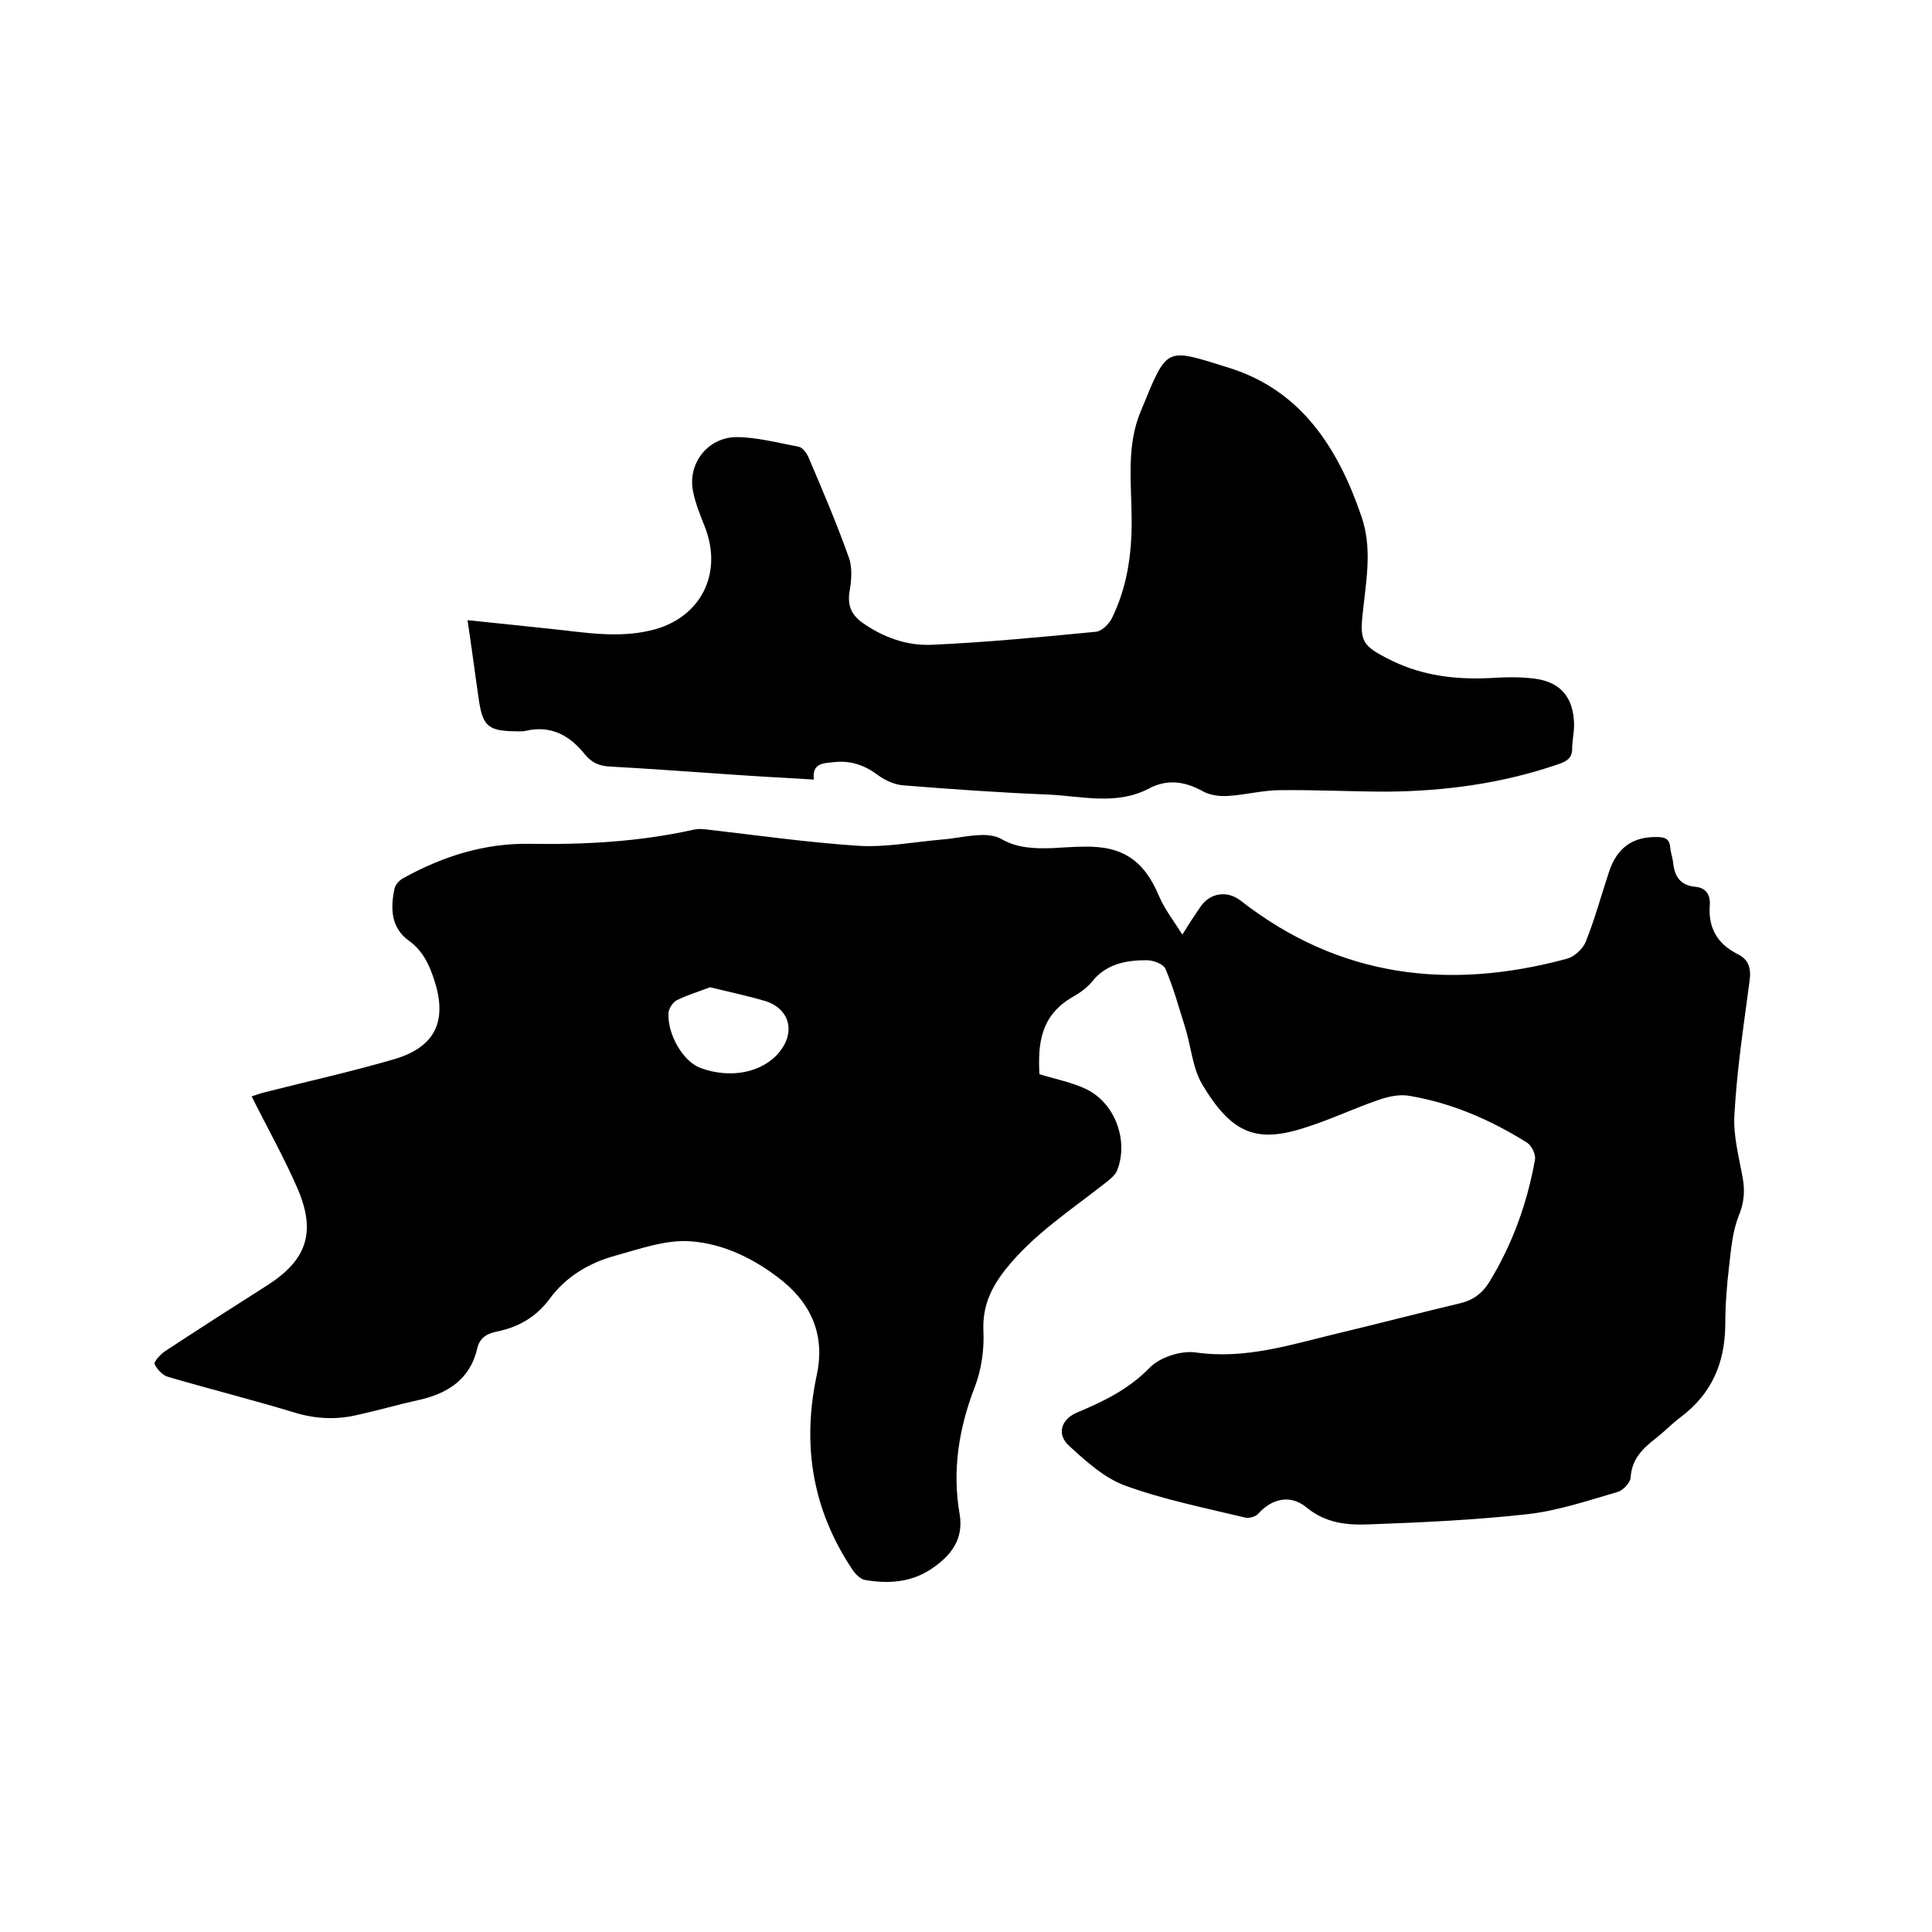
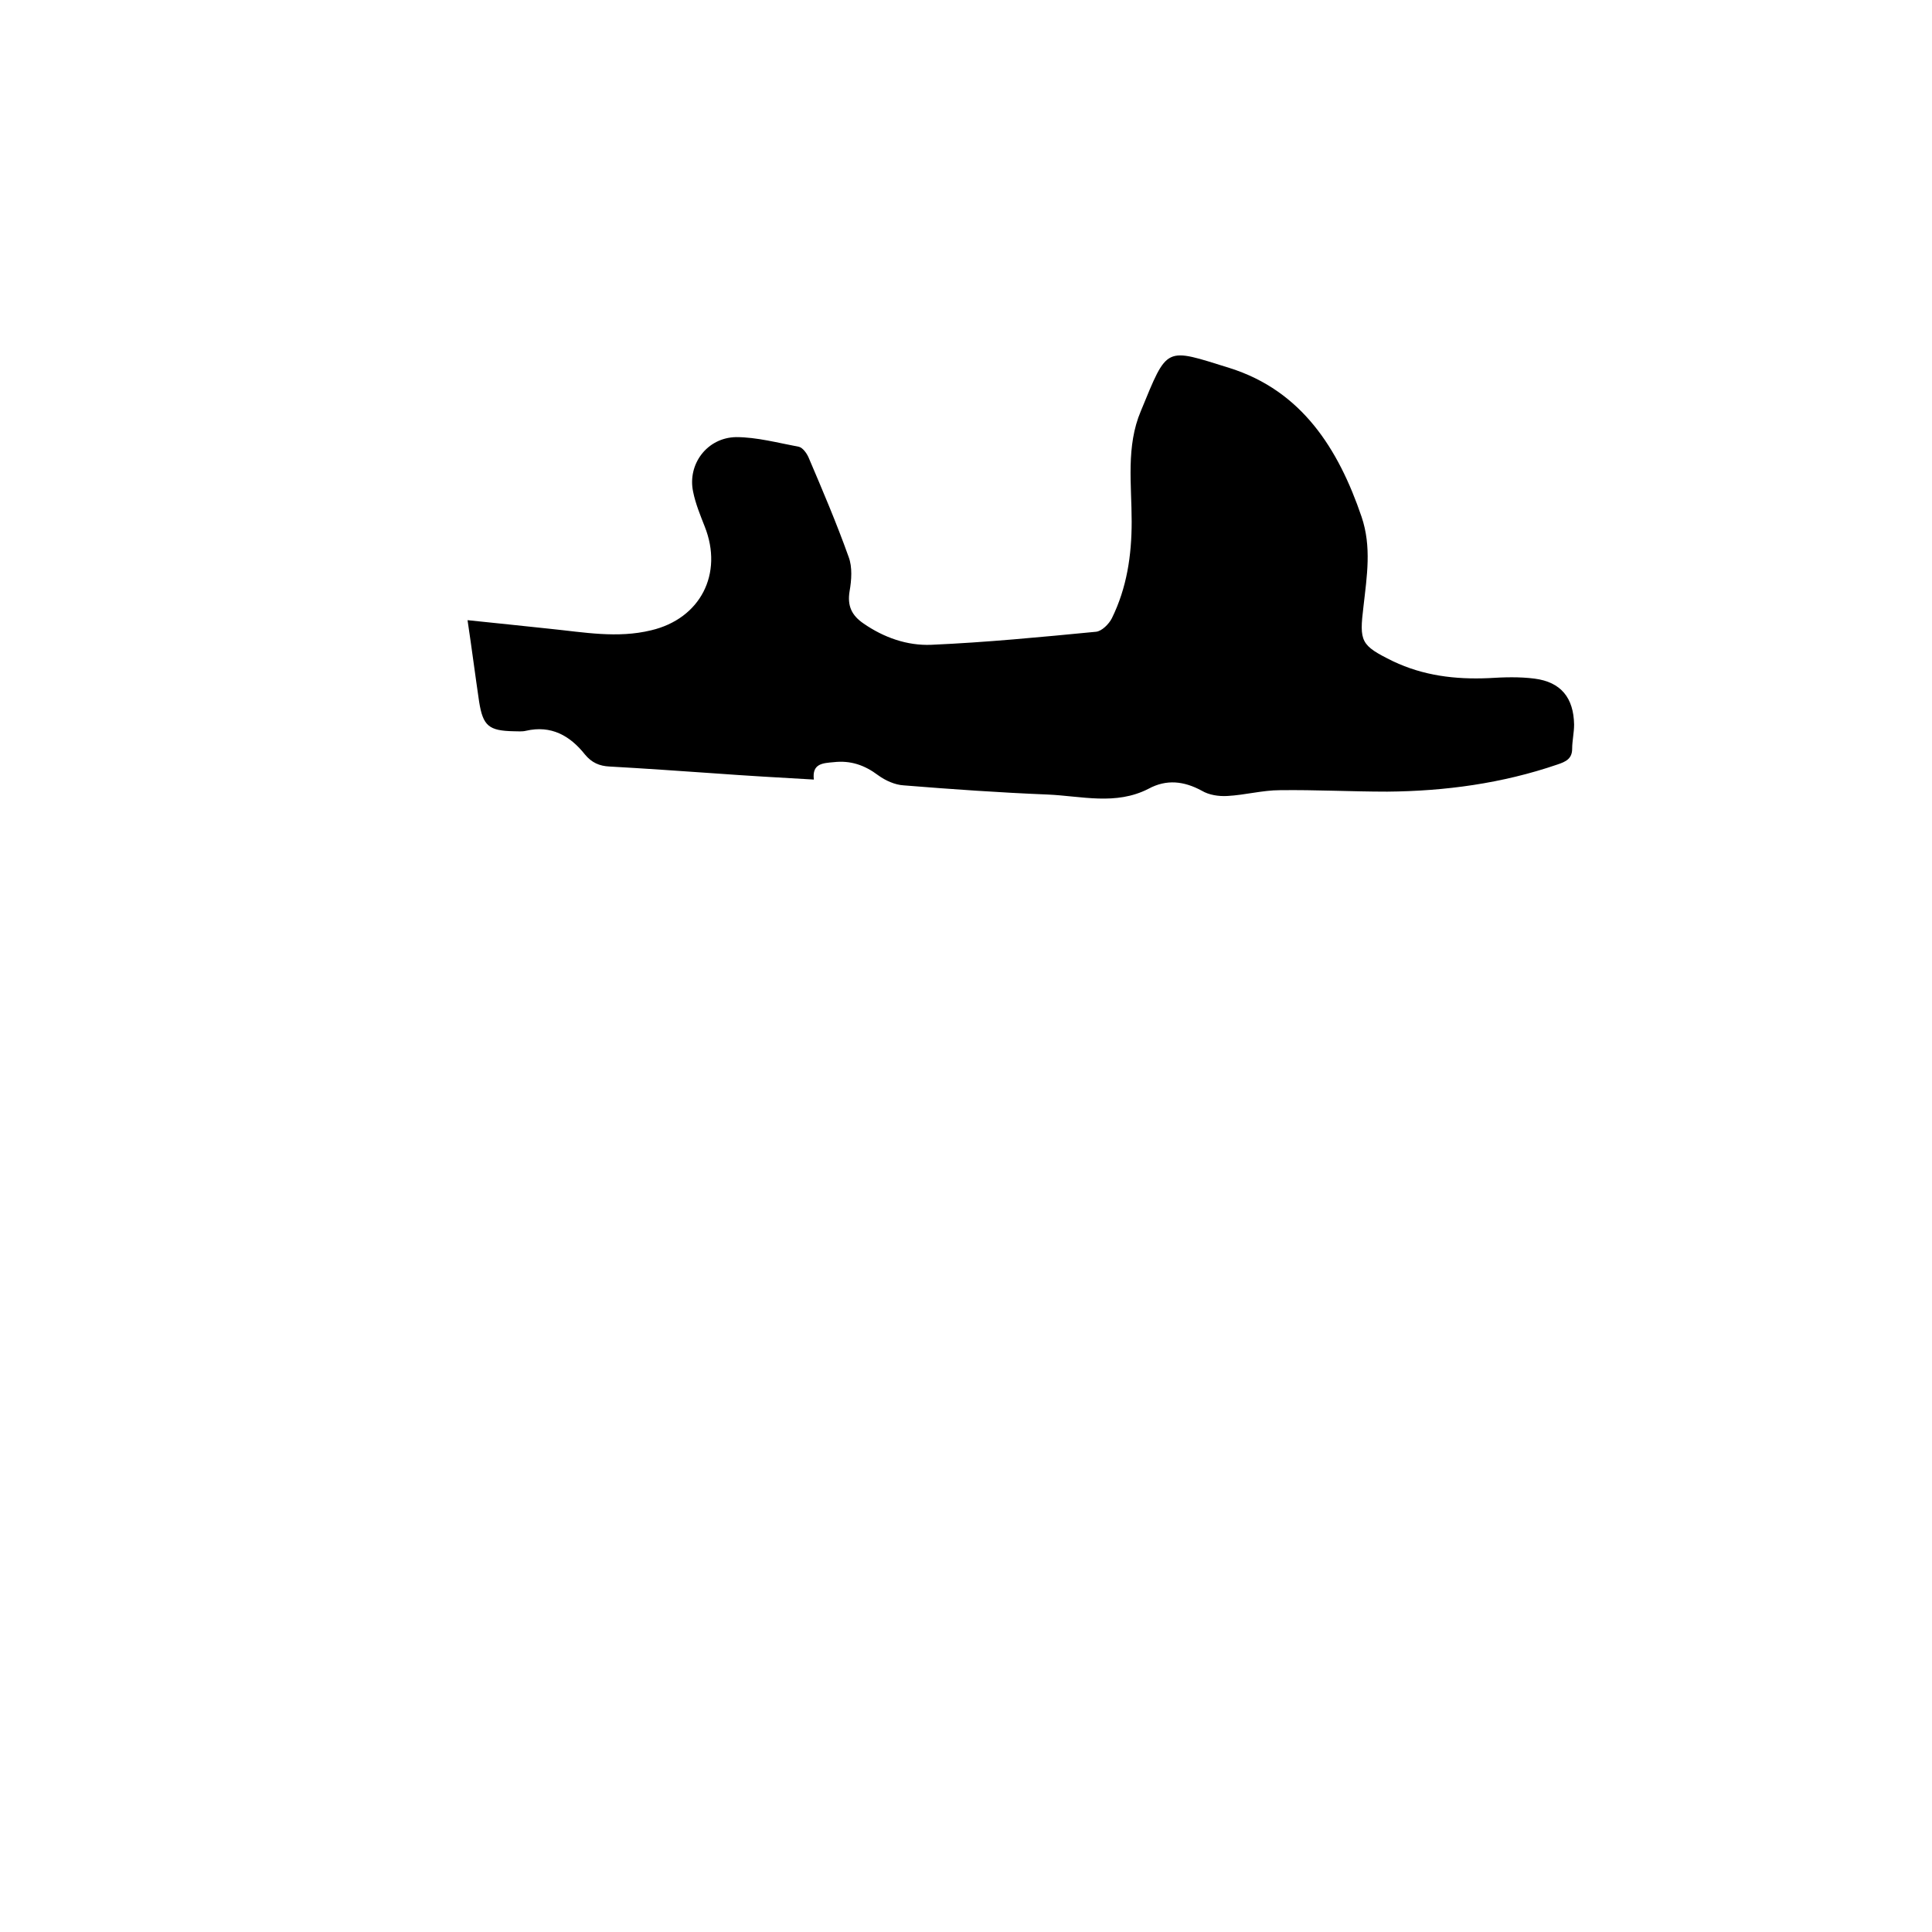
<svg xmlns="http://www.w3.org/2000/svg" enable-background="new 0 0 400 400" viewBox="0 0 400 400">
-   <path d="m215.2 222.4c3.6 1.1 6.8 1.7 9.7 3.1 6 2.9 8.8 10.7 6.4 16.8-.4 1-1.4 1.8-2.3 2.5-7.2 5.7-15 10.7-20.8 18-3 3.8-4.8 7.6-4.6 12.7.2 3.9-.4 8.1-1.8 11.7-3.3 8.6-4.7 17.3-3.1 26.4.8 5-1.7 8.3-5.4 10.9-4.3 3.1-9.2 3.5-14.3 2.6-.9-.2-1.9-1.2-2.5-2.1-8.3-12.4-10.5-25.8-7.4-40.3 1.7-7.8-.8-14.4-7.1-19.5-5.6-4.5-12.1-7.7-19-8.2-5.1-.4-10.6 1.6-15.7 3-5.4 1.5-10.1 4.3-13.5 8.9-2.8 3.8-6.5 5.9-11 6.8-2 .4-3.5 1.3-4 3.5-1.5 6.5-6.3 9.4-12.3 10.7-4.1.9-8.2 2.1-12.3 3-4.5 1.1-8.9.9-13.4-.5-8.6-2.6-17.3-4.8-25.9-7.3-1.2-.3-2.4-1.6-2.9-2.7-.2-.4 1.2-2 2.1-2.6 7-4.6 14-9.1 21.1-13.6 8.2-5.2 10.3-10.9 6.5-19.9-2.8-6.5-6.3-12.7-9.6-19.3.9-.3 1.7-.6 2.5-.8 9-2.3 18.1-4.3 27-6.9 8.5-2.5 11.1-7.9 8.3-16.4-1-3.1-2.3-6-5.2-8.1-3.8-2.7-3.9-6.8-3-10.9.2-.8 1.1-1.8 2-2.2 8-4.4 16.5-7.1 25.7-7 11.5.2 22.8-.4 34.1-2.9.8-.2 1.7-.2 2.5-.1 10.5 1.2 21 2.7 31.5 3.4 5.8.4 11.8-.8 17.7-1.3 2.5-.2 5-.8 7.6-.9 1.5-.1 3.3.1 4.5.8 3.3 1.9 6.8 2 10.4 1.9 2.2-.1 4.4-.3 6.7-.3 8.1-.2 12.5 2.9 15.6 10.3 1.1 2.6 2.9 4.9 4.8 7.9 1.6-2.6 2.6-4.1 3.7-5.7 2-3 5.6-3.5 8.4-1.3 20.4 15.9 43.1 18.6 67.5 12 1.5-.4 3.3-2 3.9-3.5 1.9-4.7 3.2-9.6 4.8-14.4 1.6-5 4.9-7.4 9.9-7.3 1.6 0 2.7.3 2.8 2.2.1 1 .5 2.1.6 3.1.3 2.9 1.5 4.7 4.6 5 2.1.2 3.1 1.5 3 3.7-.4 4.7 1.5 8.1 5.7 10.2 2.5 1.2 2.9 3.2 2.5 5.8-1.2 9.1-2.6 18.2-3.1 27.4-.3 4.3.9 8.7 1.7 13.1.5 2.8.3 5.2-.8 7.9-1.3 3.2-1.6 6.9-2 10.4-.5 4.1-.8 8.2-.8 12.3-.1 7.8-2.8 14.1-9.1 18.9-1.9 1.4-3.5 3.1-5.3 4.5-2.7 2.1-5 4.3-5.2 8.2-.1 1-1.6 2.6-2.7 2.9-6.2 1.8-12.4 3.9-18.7 4.6-10.8 1.2-21.7 1.7-32.6 2.1-4.6.2-9.1-.2-13.1-3.5-3.4-2.8-7.2-1.8-10 1.3-.5.6-1.9 1-2.7.8-8.3-2-16.8-3.7-24.8-6.6-4.4-1.6-8.2-5.1-11.7-8.3-2.6-2.4-1.6-5.5 1.8-6.9 5.5-2.3 10.6-4.8 14.9-9.2 2.1-2.2 6.5-3.6 9.5-3.2 10.3 1.5 19.7-1.6 29.3-3.9 8.4-2 16.8-4.2 25.2-6.2 2.8-.6 4.8-2 6.3-4.4 4.8-7.8 7.9-16.4 9.5-25.4.2-1.1-.7-2.9-1.6-3.5-7.5-4.7-15.5-8.2-24.3-9.7-2-.4-4.4.1-6.4.8-5 1.7-9.8 4-14.8 5.6-10.4 3.5-15.6 1.6-21.8-8.8-2-3.4-2.3-7.8-3.5-11.7-1.3-4.1-2.4-8.2-4.1-12.2-.4-1-2.5-1.8-3.9-1.8-4.1 0-8.2.7-11.1 4.2-1.1 1.4-2.6 2.5-4.2 3.4-6.8 3.9-7.2 9.9-6.9 16zm-68.2-18c-2.3.9-4.7 1.6-6.9 2.7-.8.4-1.7 1.8-1.7 2.7-.2 4.5 3.1 10 6.6 11.3 6.2 2.3 12.8 1 16.3-3.2 3.4-4.1 2.3-8.9-2.7-10.6-3.7-1.1-7.5-1.9-11.6-2.9z" />
  <path d="m168.5 161.4c-7.1-.4-14-.8-20.8-1.3-7.2-.5-14.3-1-21.5-1.4-2.1-.1-3.7-.8-5.1-2.5-3.1-3.9-7-6.1-12.2-4.9-.8.2-1.7.1-2.5.1-5.2-.1-6.4-1.1-7.2-6.1-.8-5.4-1.5-10.9-2.4-16.9 5.9.6 11.5 1.2 17.2 1.8 6.9.7 13.8 2 20.8.3 10.2-2.4 15-11.7 11.1-21.5-.9-2.3-1.9-4.7-2.4-7.2-1.2-5.7 2.9-11.2 8.9-11.3 4.3 0 8.7 1.2 13 2 .8.2 1.6 1.3 2 2.2 2.9 6.8 5.8 13.6 8.3 20.6.8 2.1.6 4.8.2 7.1-.5 3 .4 5 2.9 6.7 4.2 2.9 9 4.6 14 4.4 11.4-.5 22.7-1.6 34.1-2.7 1.2-.1 2.7-1.6 3.3-2.8 3.1-6.3 4.1-13 4.1-20 0-7.7-1.2-15.6 1.9-22.9 5.6-13.6 4.9-13.1 18.4-8.9 14.9 4.7 22.5 16.7 27.3 30.8 2.1 6.2 1.1 12.3.4 18.5-.9 7.4-.6 8.1 6.1 11.4 6.3 3 12.9 3.8 19.8 3.5 3.2-.2 6.4-.3 9.5.1 5.5.7 8.1 4 8.2 9.5 0 1.7-.4 3.4-.4 5 0 2.1-1.3 2.7-3.1 3.3-11.4 3.9-23.2 5.5-35.2 5.6-7.4 0-14.8-.4-22.2-.3-3.6 0-7.2 1-10.9 1.2-1.8.1-3.8-.2-5.3-1.1-3.7-2-7.3-2.4-11-.4-6.8 3.5-13.9 1.5-20.9 1.2-9.9-.4-19.9-1.1-29.8-1.9-1.8-.1-3.8-1-5.3-2.1-2.8-2.1-5.7-3.1-9.2-2.7-2.3.2-4.5.3-4.1 3.6z" />
</svg>